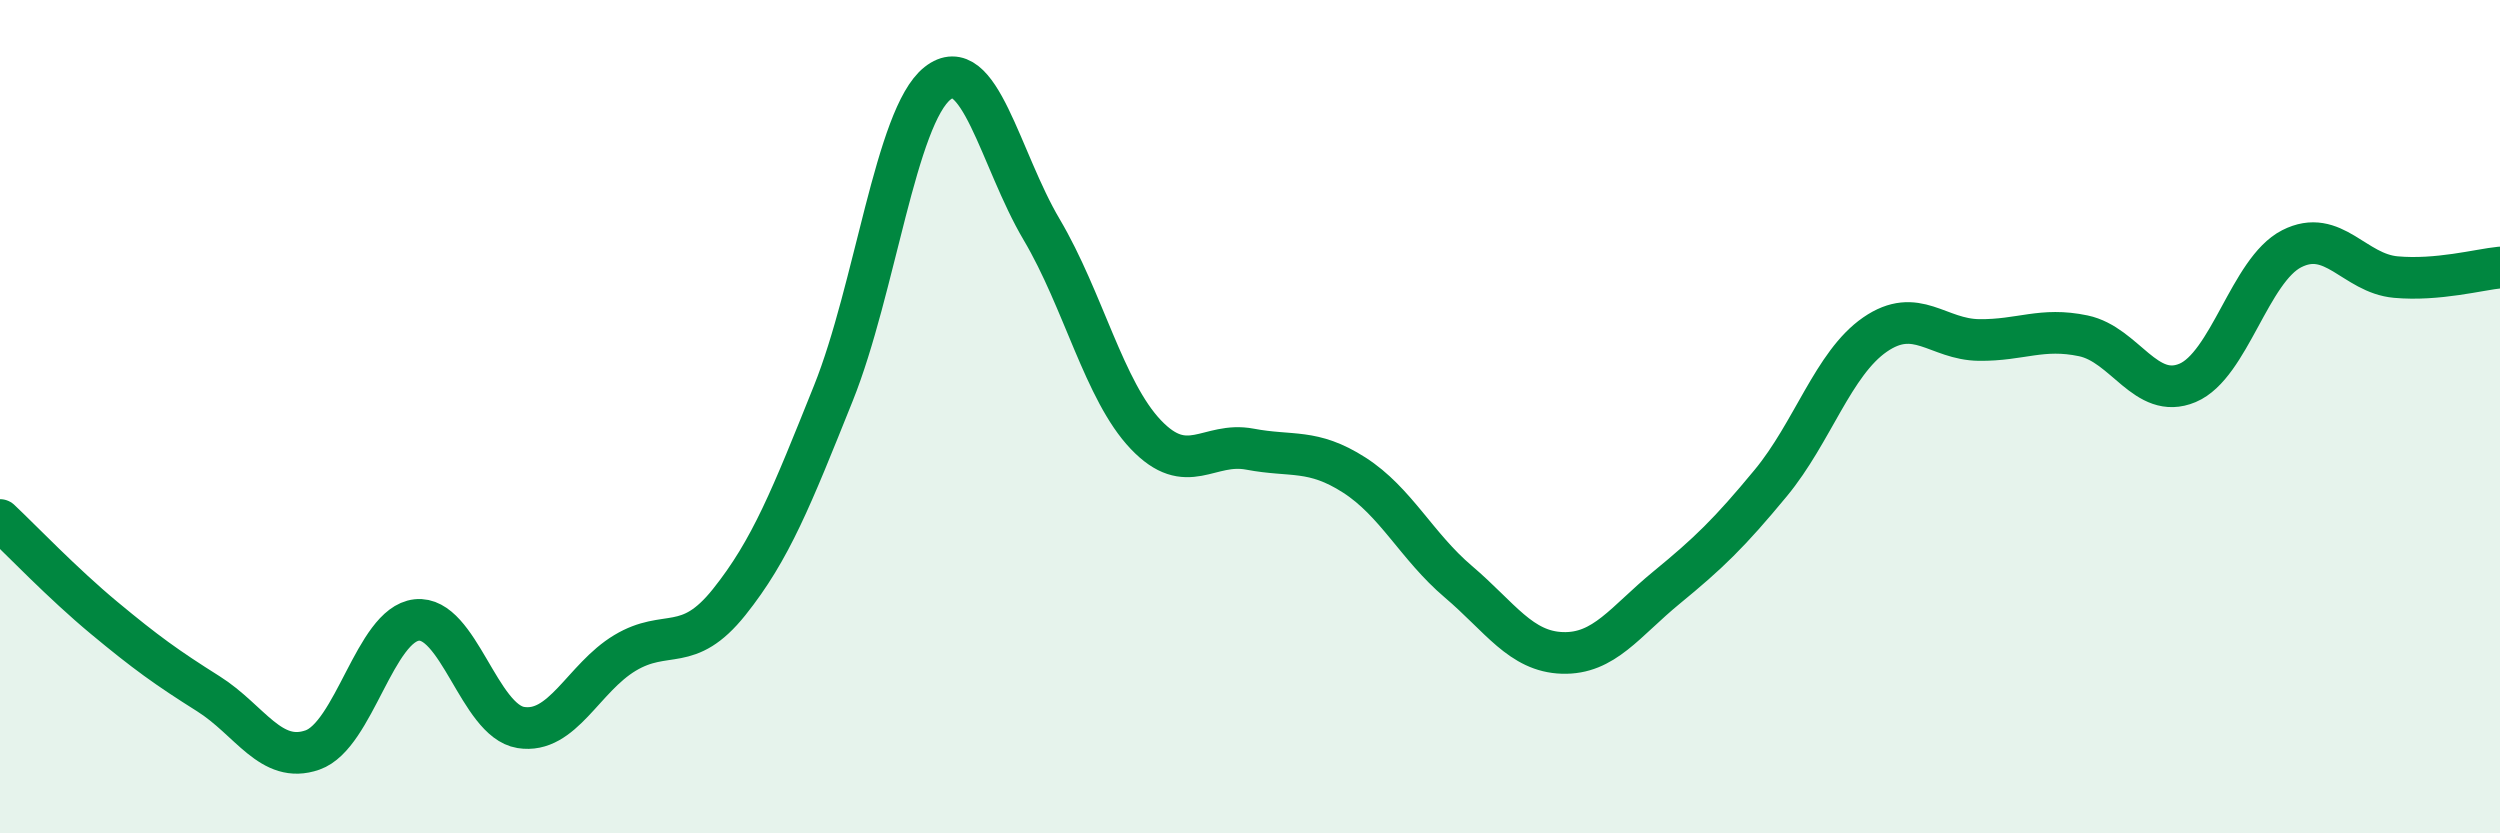
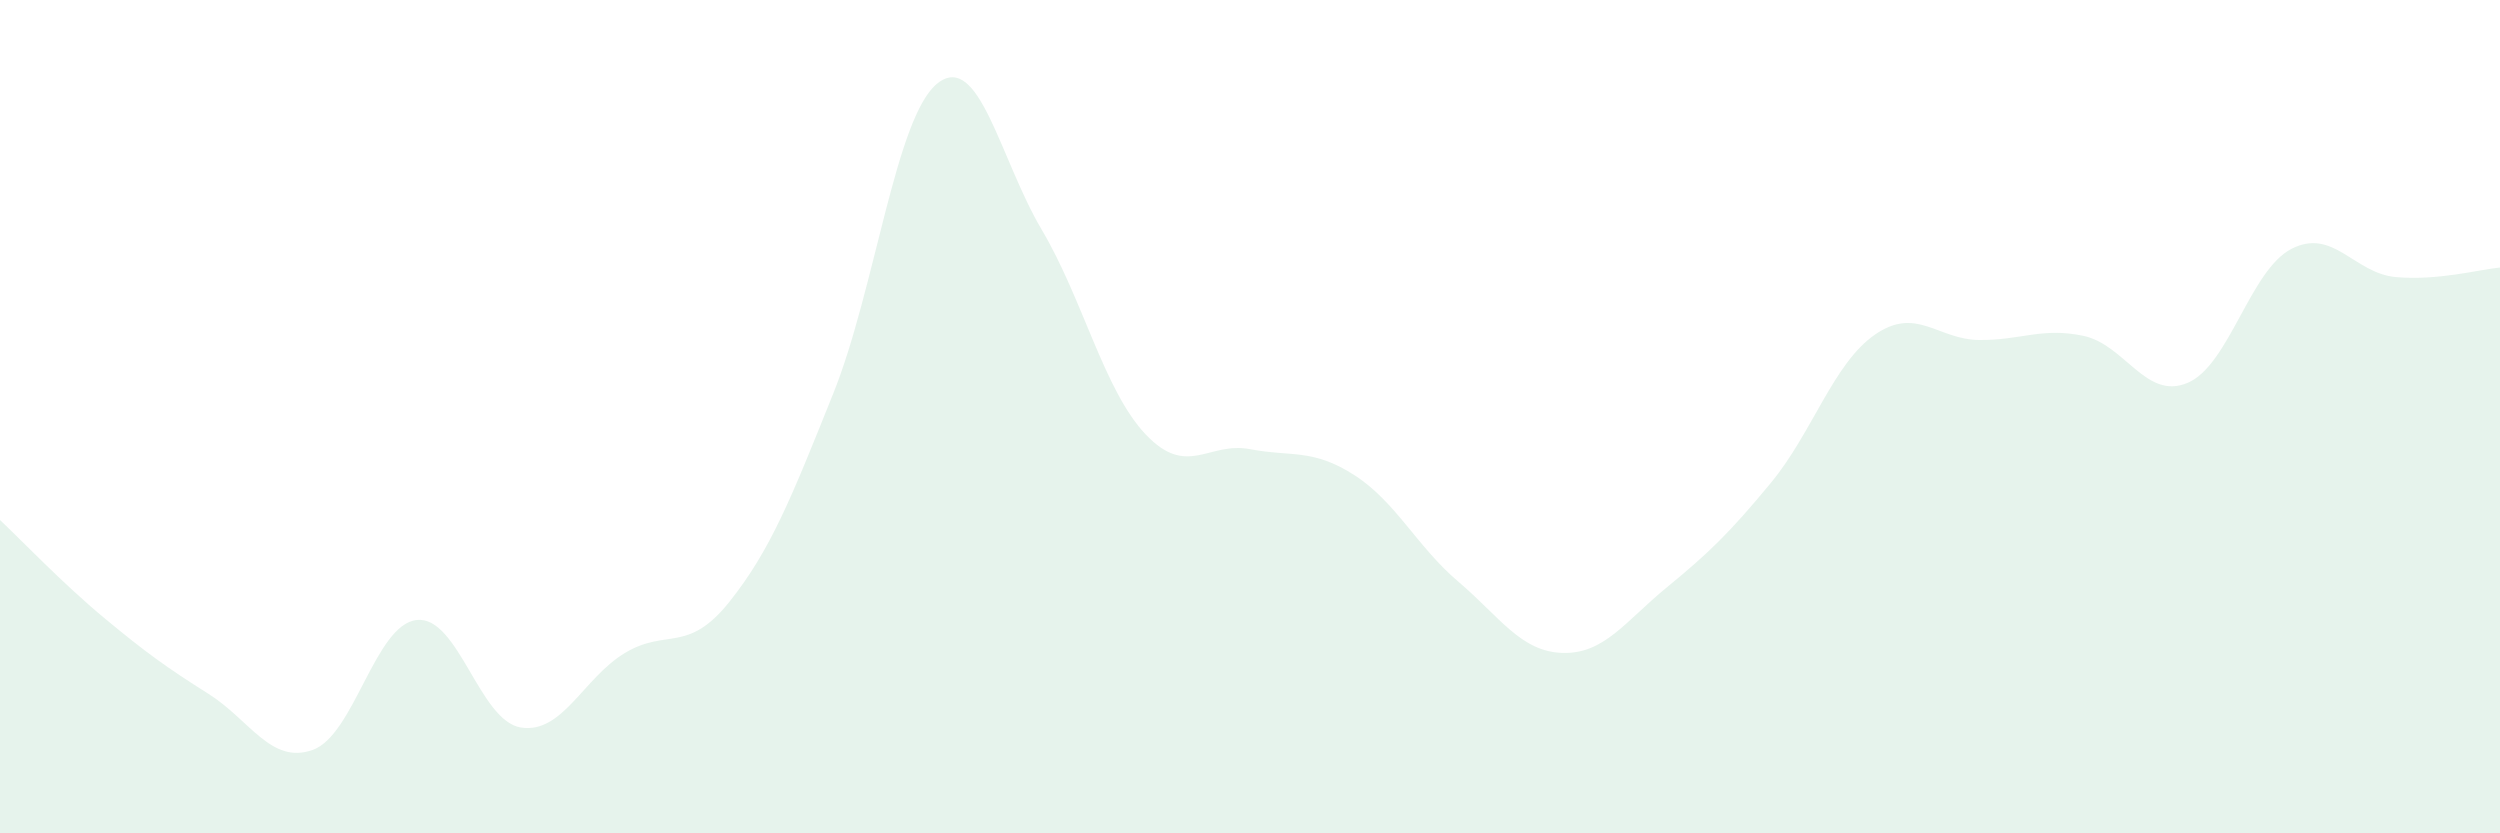
<svg xmlns="http://www.w3.org/2000/svg" width="60" height="20" viewBox="0 0 60 20">
  <path d="M 0,12.48 C 0.5,12.95 1.5,14 2.5,14.83 C 3.5,15.66 4,16.02 5,16.65 C 6,17.28 6.5,18.35 7.5,18 C 8.5,17.65 9,14.99 10,14.88 C 11,14.77 11.5,17.3 12.5,17.46 C 13.5,17.62 14,16.27 15,15.67 C 16,15.07 16.5,15.7 17.5,14.45 C 18.5,13.2 19,11.93 20,9.44 C 21,6.95 21.5,2.79 22.5,2 C 23.5,1.21 24,3.82 25,5.51 C 26,7.2 26.5,9.38 27.5,10.43 C 28.5,11.48 29,10.59 30,10.78 C 31,10.97 31.5,10.76 32.5,11.4 C 33.5,12.04 34,13.11 35,13.96 C 36,14.81 36.5,15.64 37.5,15.67 C 38.5,15.7 39,14.92 40,14.1 C 41,13.28 41.5,12.8 42.5,11.59 C 43.5,10.38 44,8.72 45,8.03 C 46,7.34 46.5,8.15 47.5,8.16 C 48.5,8.17 49,7.85 50,8.06 C 51,8.27 51.5,9.61 52.5,9.19 C 53.5,8.77 54,6.48 55,5.97 C 56,5.46 56.5,6.56 57.5,6.65 C 58.5,6.74 59.5,6.47 60,6.42L60 20L0 20Z" fill="#008740" opacity="0.1" stroke-linecap="round" stroke-linejoin="round" />
-   <path d="M 0,12.48 C 0.5,12.95 1.5,14 2.5,14.83 C 3.5,15.66 4,16.02 5,16.65 C 6,17.28 6.5,18.35 7.5,18 C 8.5,17.65 9,14.99 10,14.88 C 11,14.77 11.5,17.3 12.5,17.46 C 13.5,17.62 14,16.27 15,15.67 C 16,15.07 16.5,15.7 17.5,14.45 C 18.5,13.2 19,11.93 20,9.44 C 21,6.95 21.5,2.79 22.5,2 C 23.5,1.21 24,3.82 25,5.51 C 26,7.2 26.5,9.38 27.5,10.43 C 28.5,11.48 29,10.59 30,10.78 C 31,10.97 31.5,10.76 32.5,11.4 C 33.5,12.04 34,13.11 35,13.96 C 36,14.81 36.5,15.64 37.5,15.67 C 38.5,15.7 39,14.92 40,14.1 C 41,13.28 41.5,12.8 42.5,11.59 C 43.5,10.38 44,8.72 45,8.03 C 46,7.34 46.5,8.15 47.5,8.16 C 48.5,8.17 49,7.85 50,8.06 C 51,8.27 51.5,9.61 52.5,9.19 C 53.5,8.77 54,6.48 55,5.97 C 56,5.46 56.5,6.56 57.5,6.65 C 58.5,6.74 59.5,6.47 60,6.42" stroke="#008740" stroke-width="1" fill="none" stroke-linecap="round" stroke-linejoin="round" />
</svg>